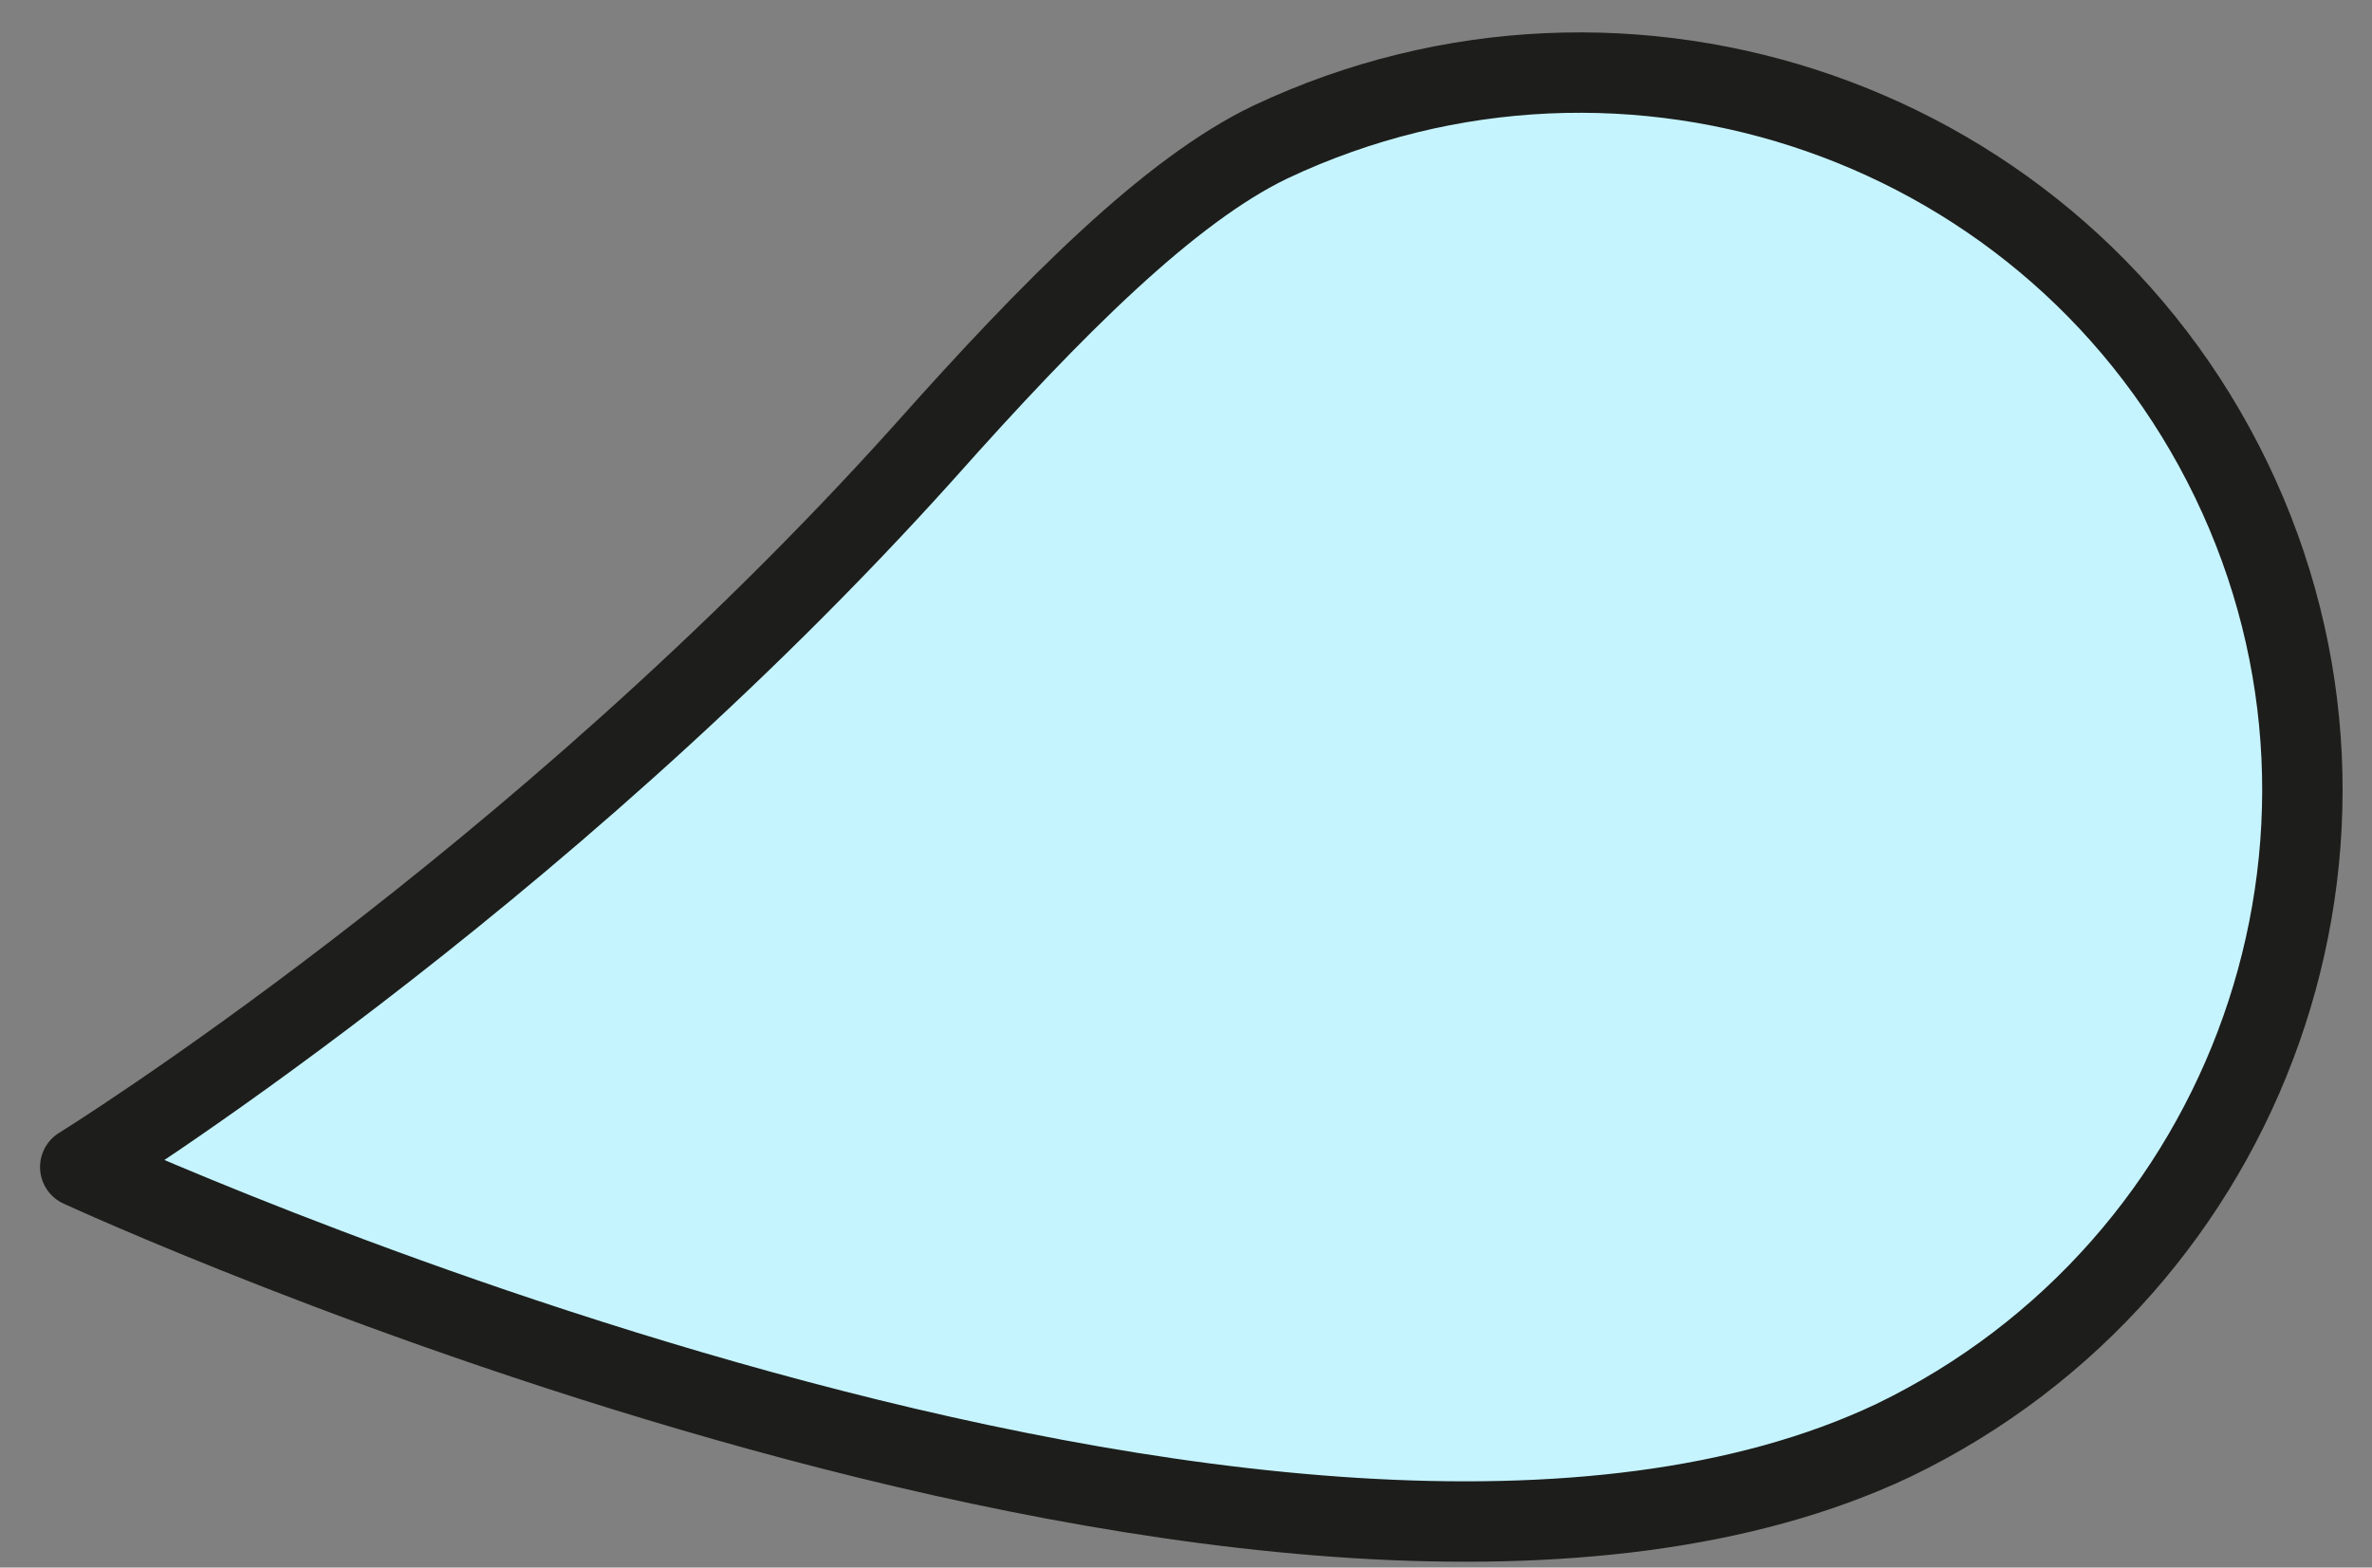
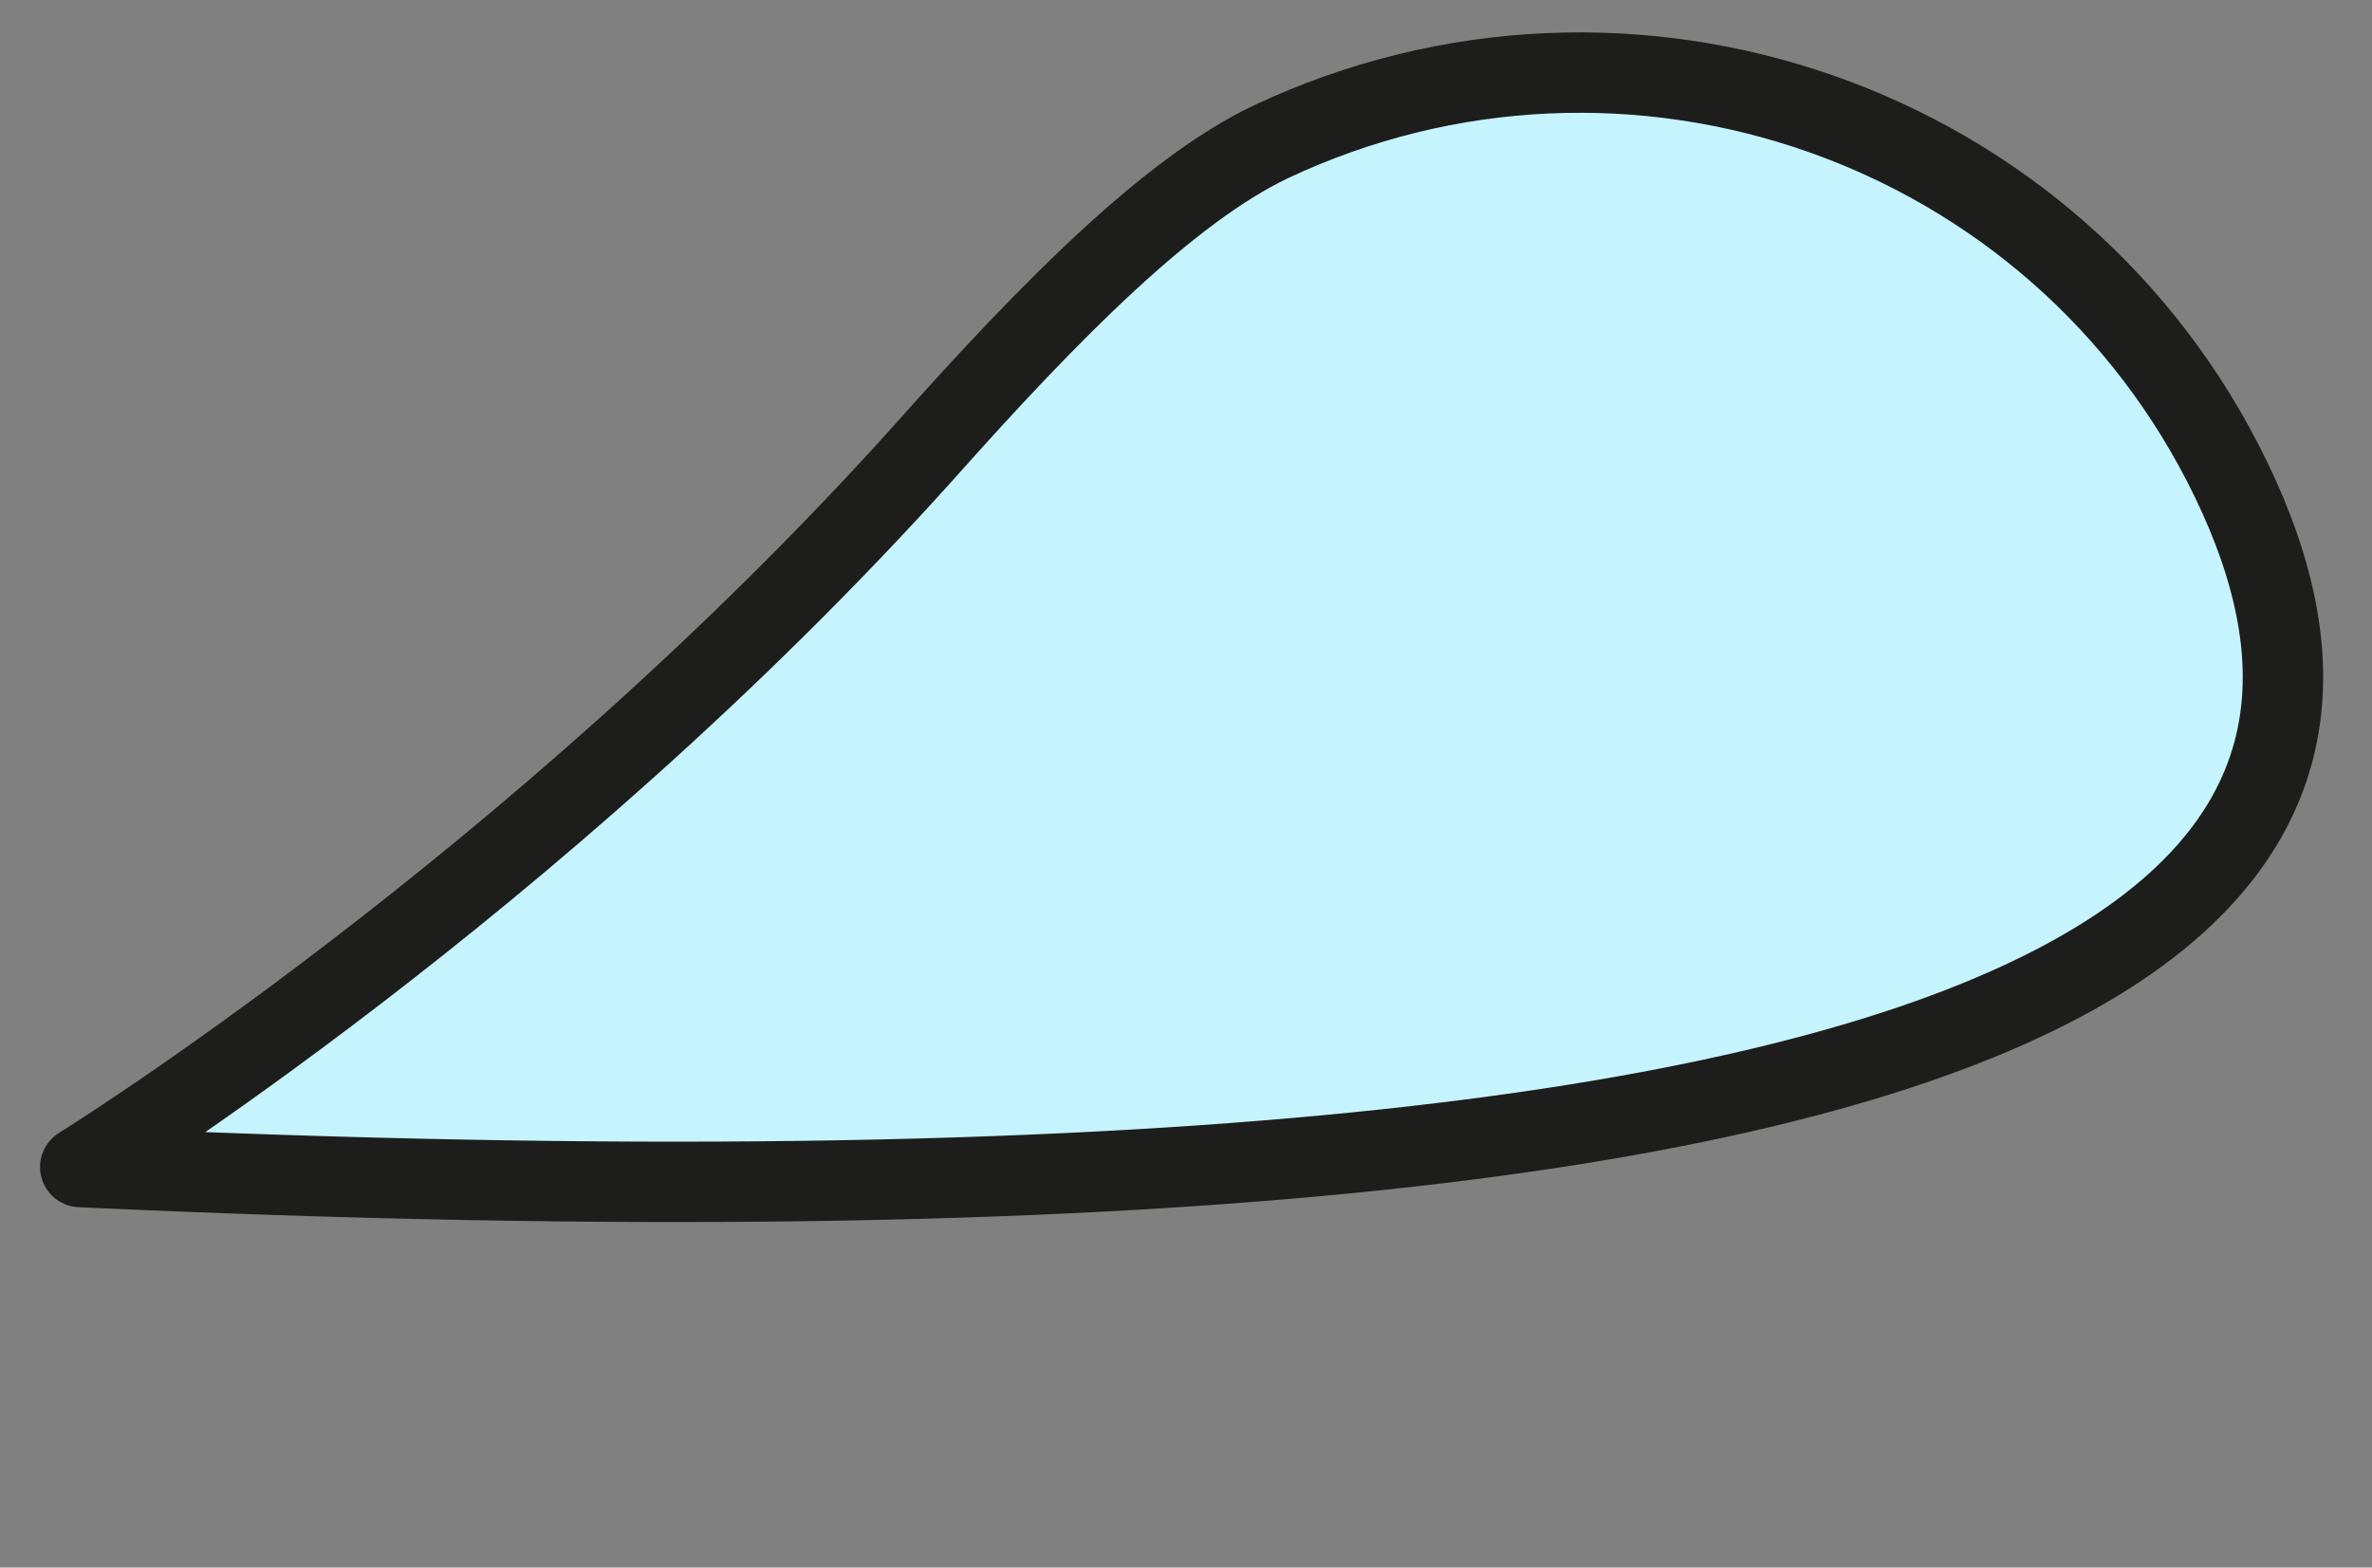
<svg xmlns="http://www.w3.org/2000/svg" width="59" height="39" viewBox="0 0 59 39" fill="none">
  <rect x="0" y="0" width="59" height="39" fill="#808080" stroke="none" />
-   <path d="M31.596 3.535C29.096 4.735 26.196 7.635 22.996 11.235C13.296 22.035 1.996 29.035 1.996 29.035C1.996 29.035 32.096 42.935 47.096 35.835C55.996 31.535 59.796 20.835 55.496 11.935C51.196 3.035 40.496 -0.665 31.596 3.535Z" fill="#C5F4FF" stroke="#1D1D1B" stroke-width="2" stroke-miterlimit="10" stroke-linecap="round" stroke-linejoin="round" />
+   <path d="M31.596 3.535C29.096 4.735 26.196 7.635 22.996 11.235C13.296 22.035 1.996 29.035 1.996 29.035C55.996 31.535 59.796 20.835 55.496 11.935C51.196 3.035 40.496 -0.665 31.596 3.535Z" fill="#C5F4FF" stroke="#1D1D1B" stroke-width="2" stroke-miterlimit="10" stroke-linecap="round" stroke-linejoin="round" />
</svg>